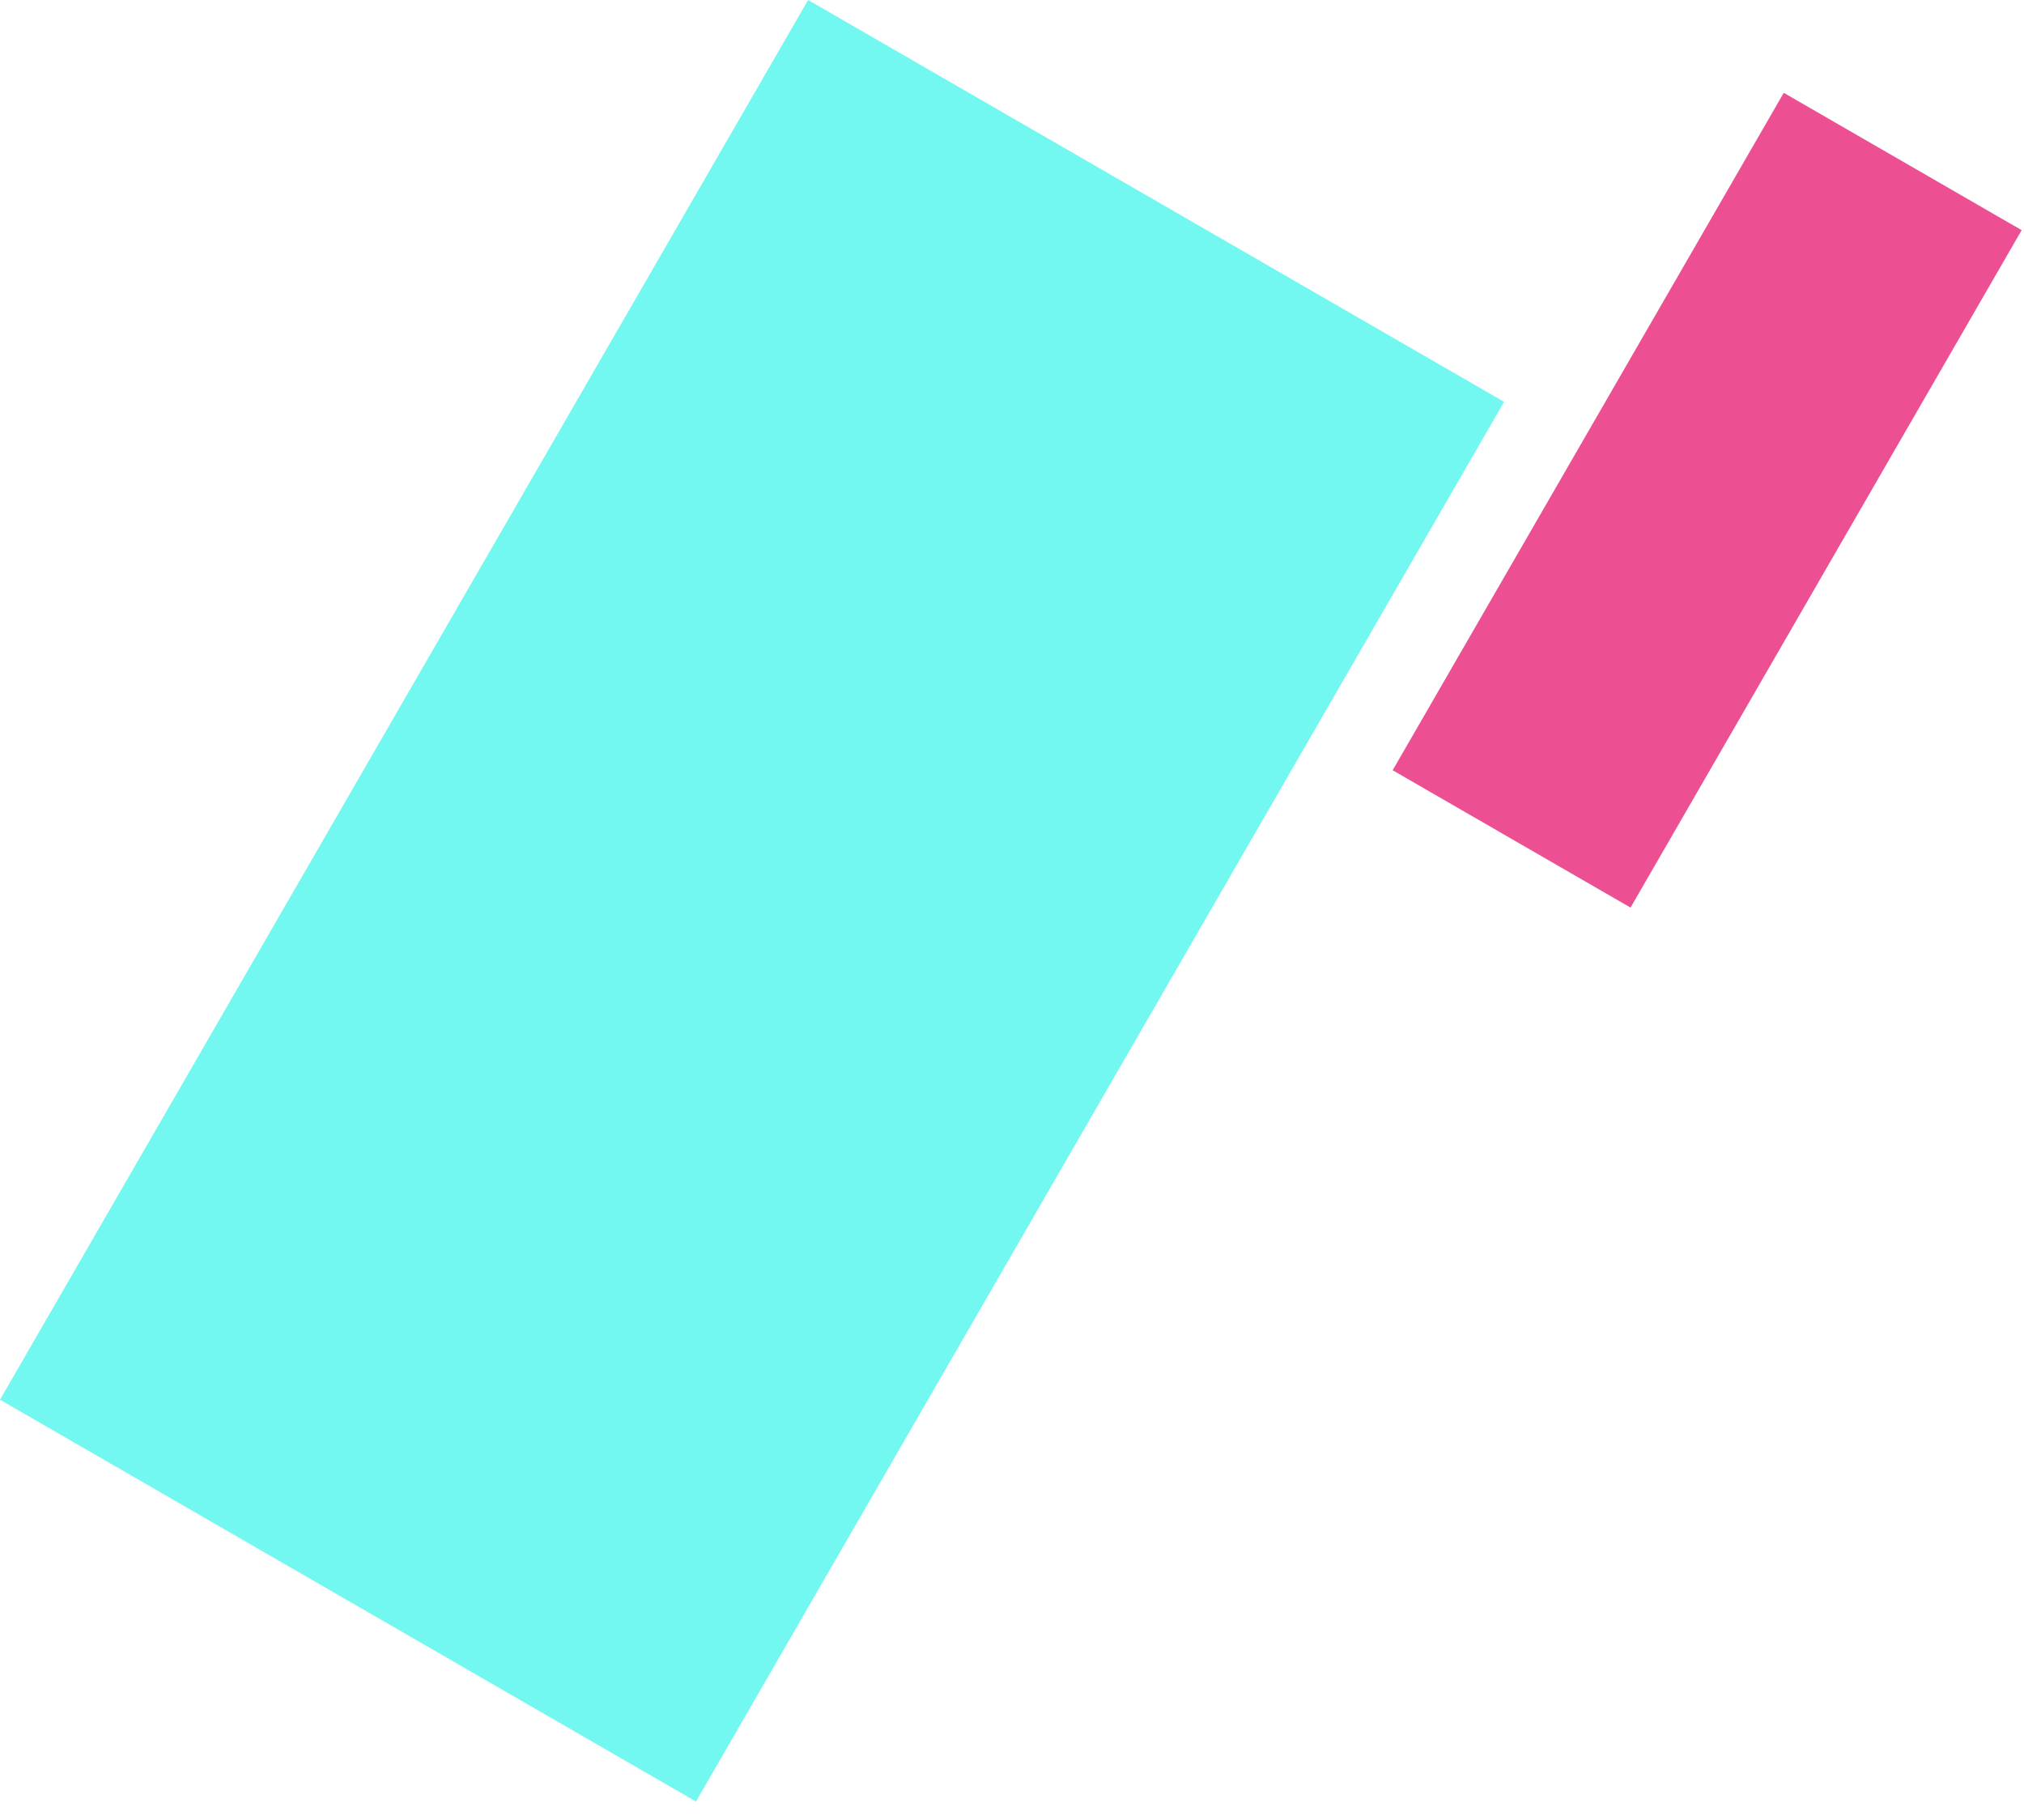
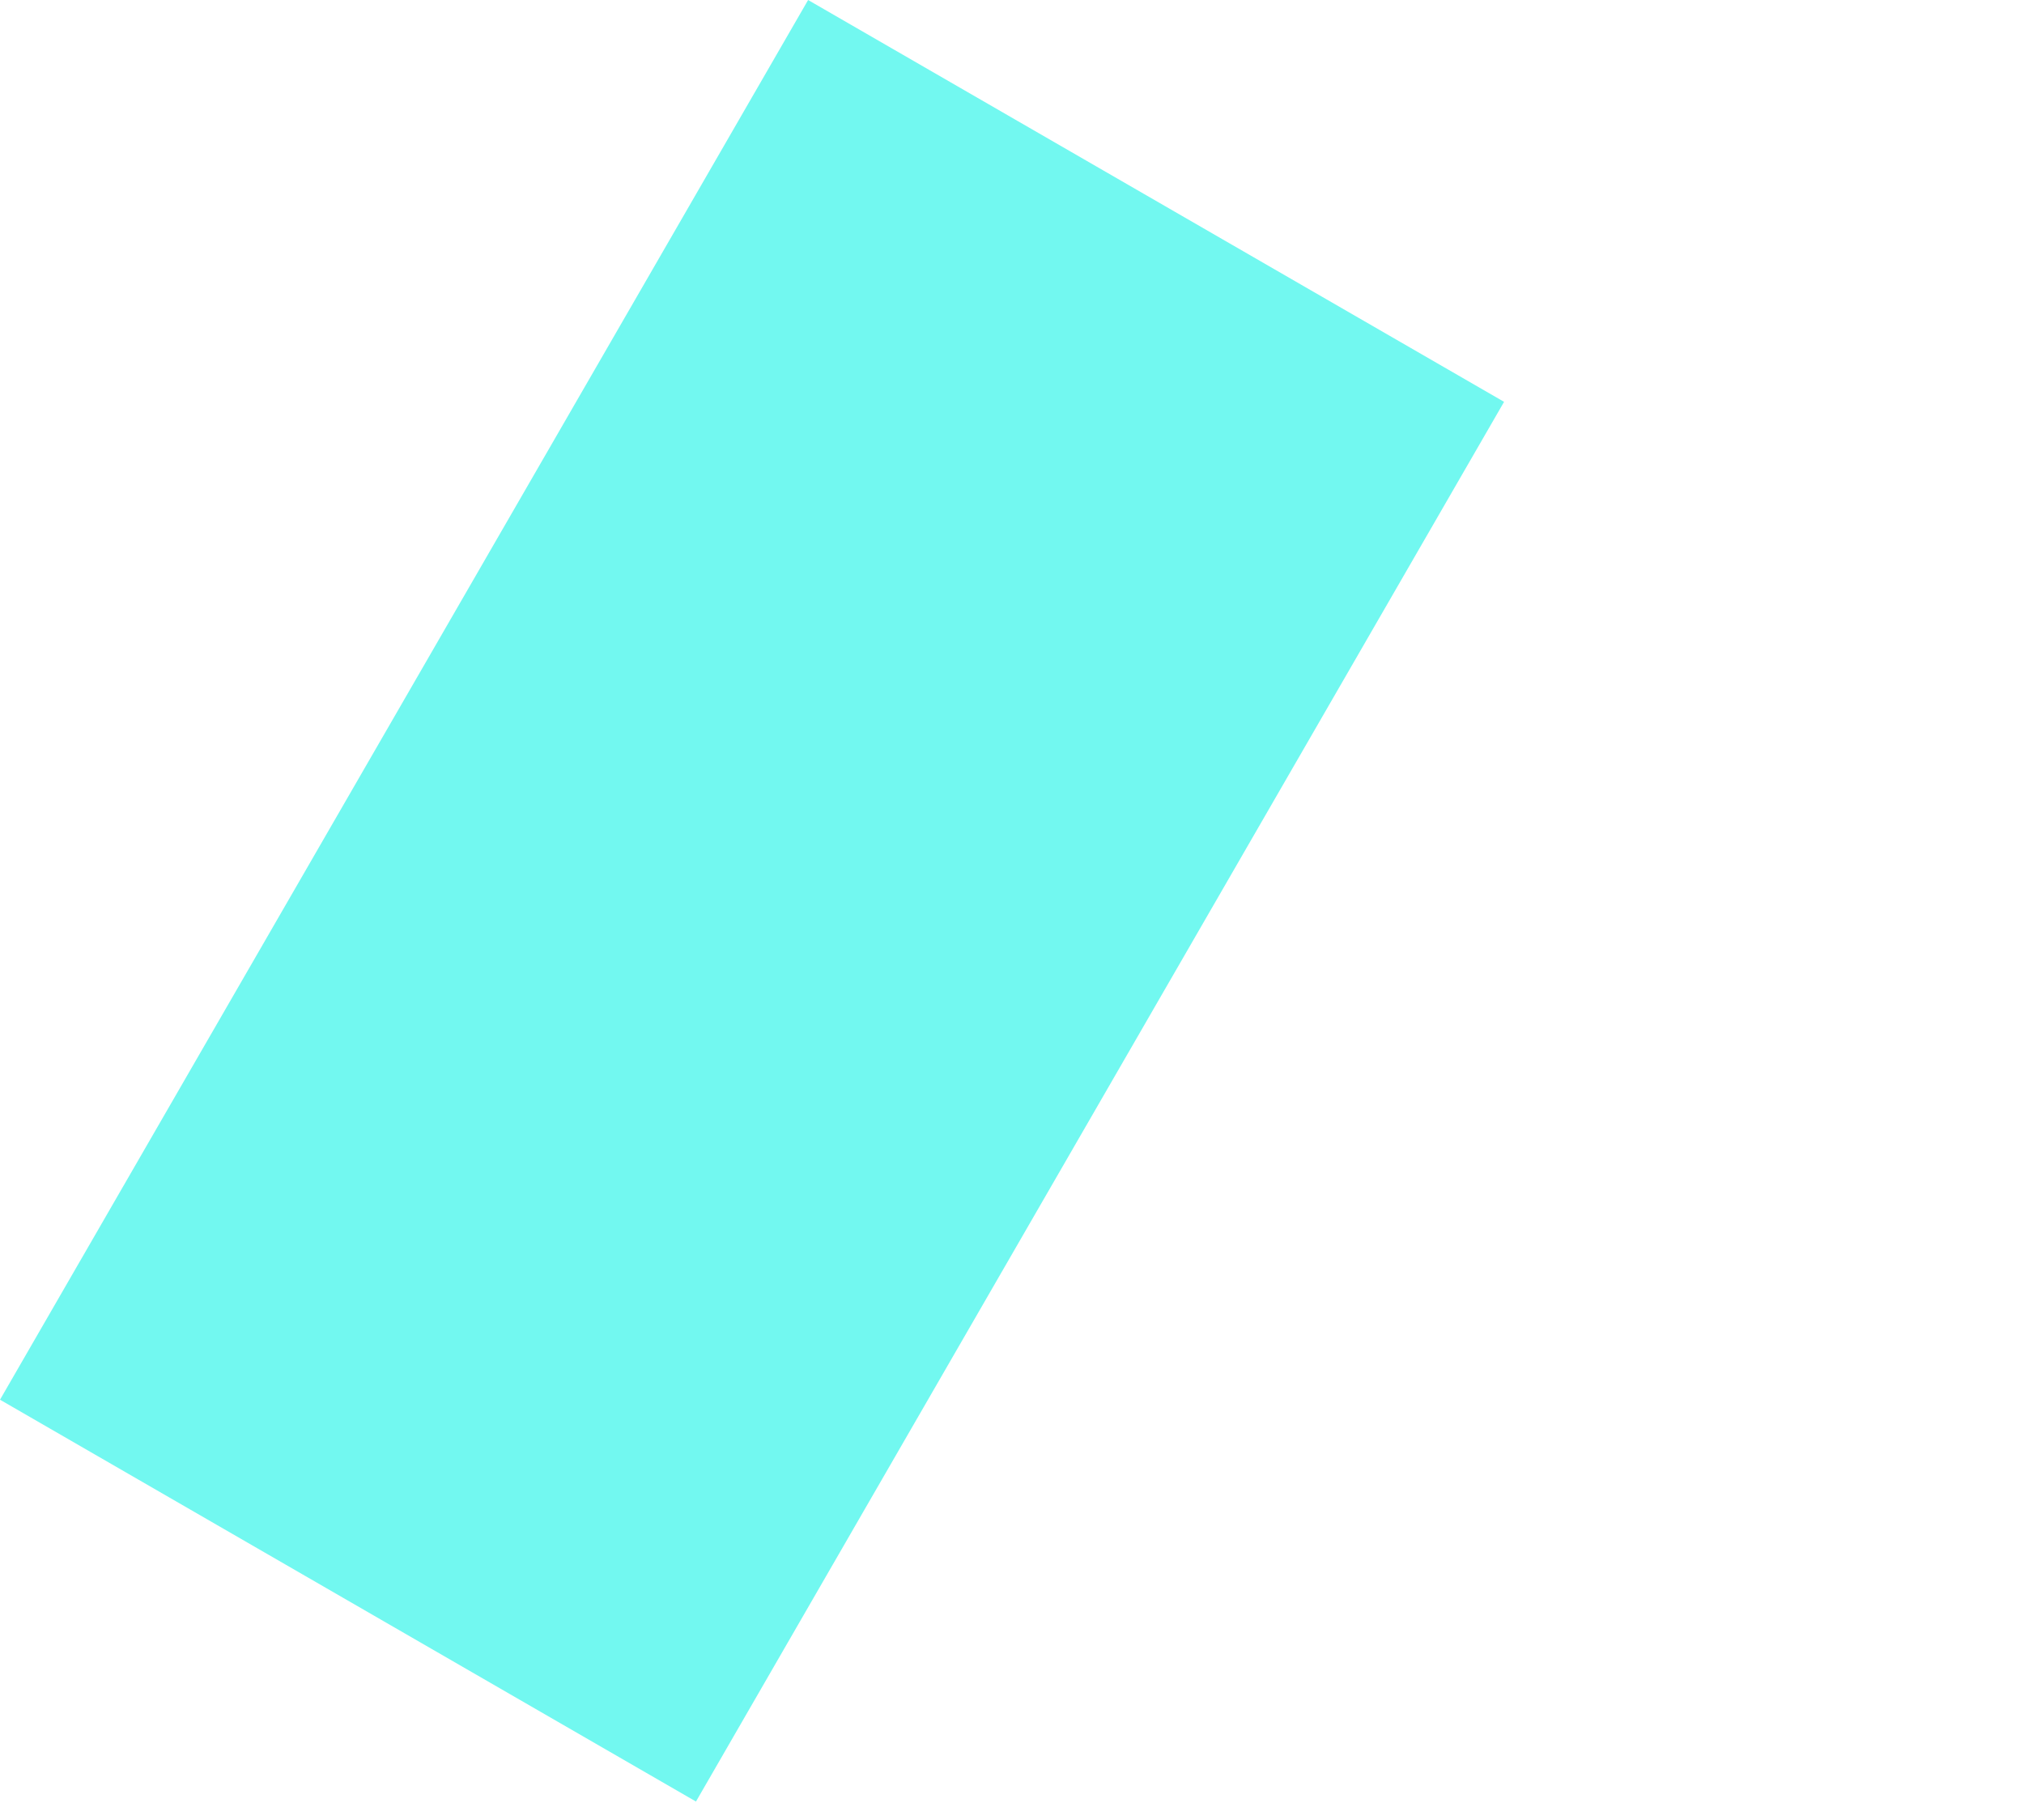
<svg xmlns="http://www.w3.org/2000/svg" width="109" height="98" viewBox="0 0 109 98" fill="none">
-   <rect x="75" y="41.48" width="42.125" height="14.793" transform="rotate(-60 75 41.48)" fill="#EC4F92" />
  <rect y="75.379" width="87.039" height="43.279" transform="rotate(-60 0 75.379)" fill="#72F8F0" />
</svg>